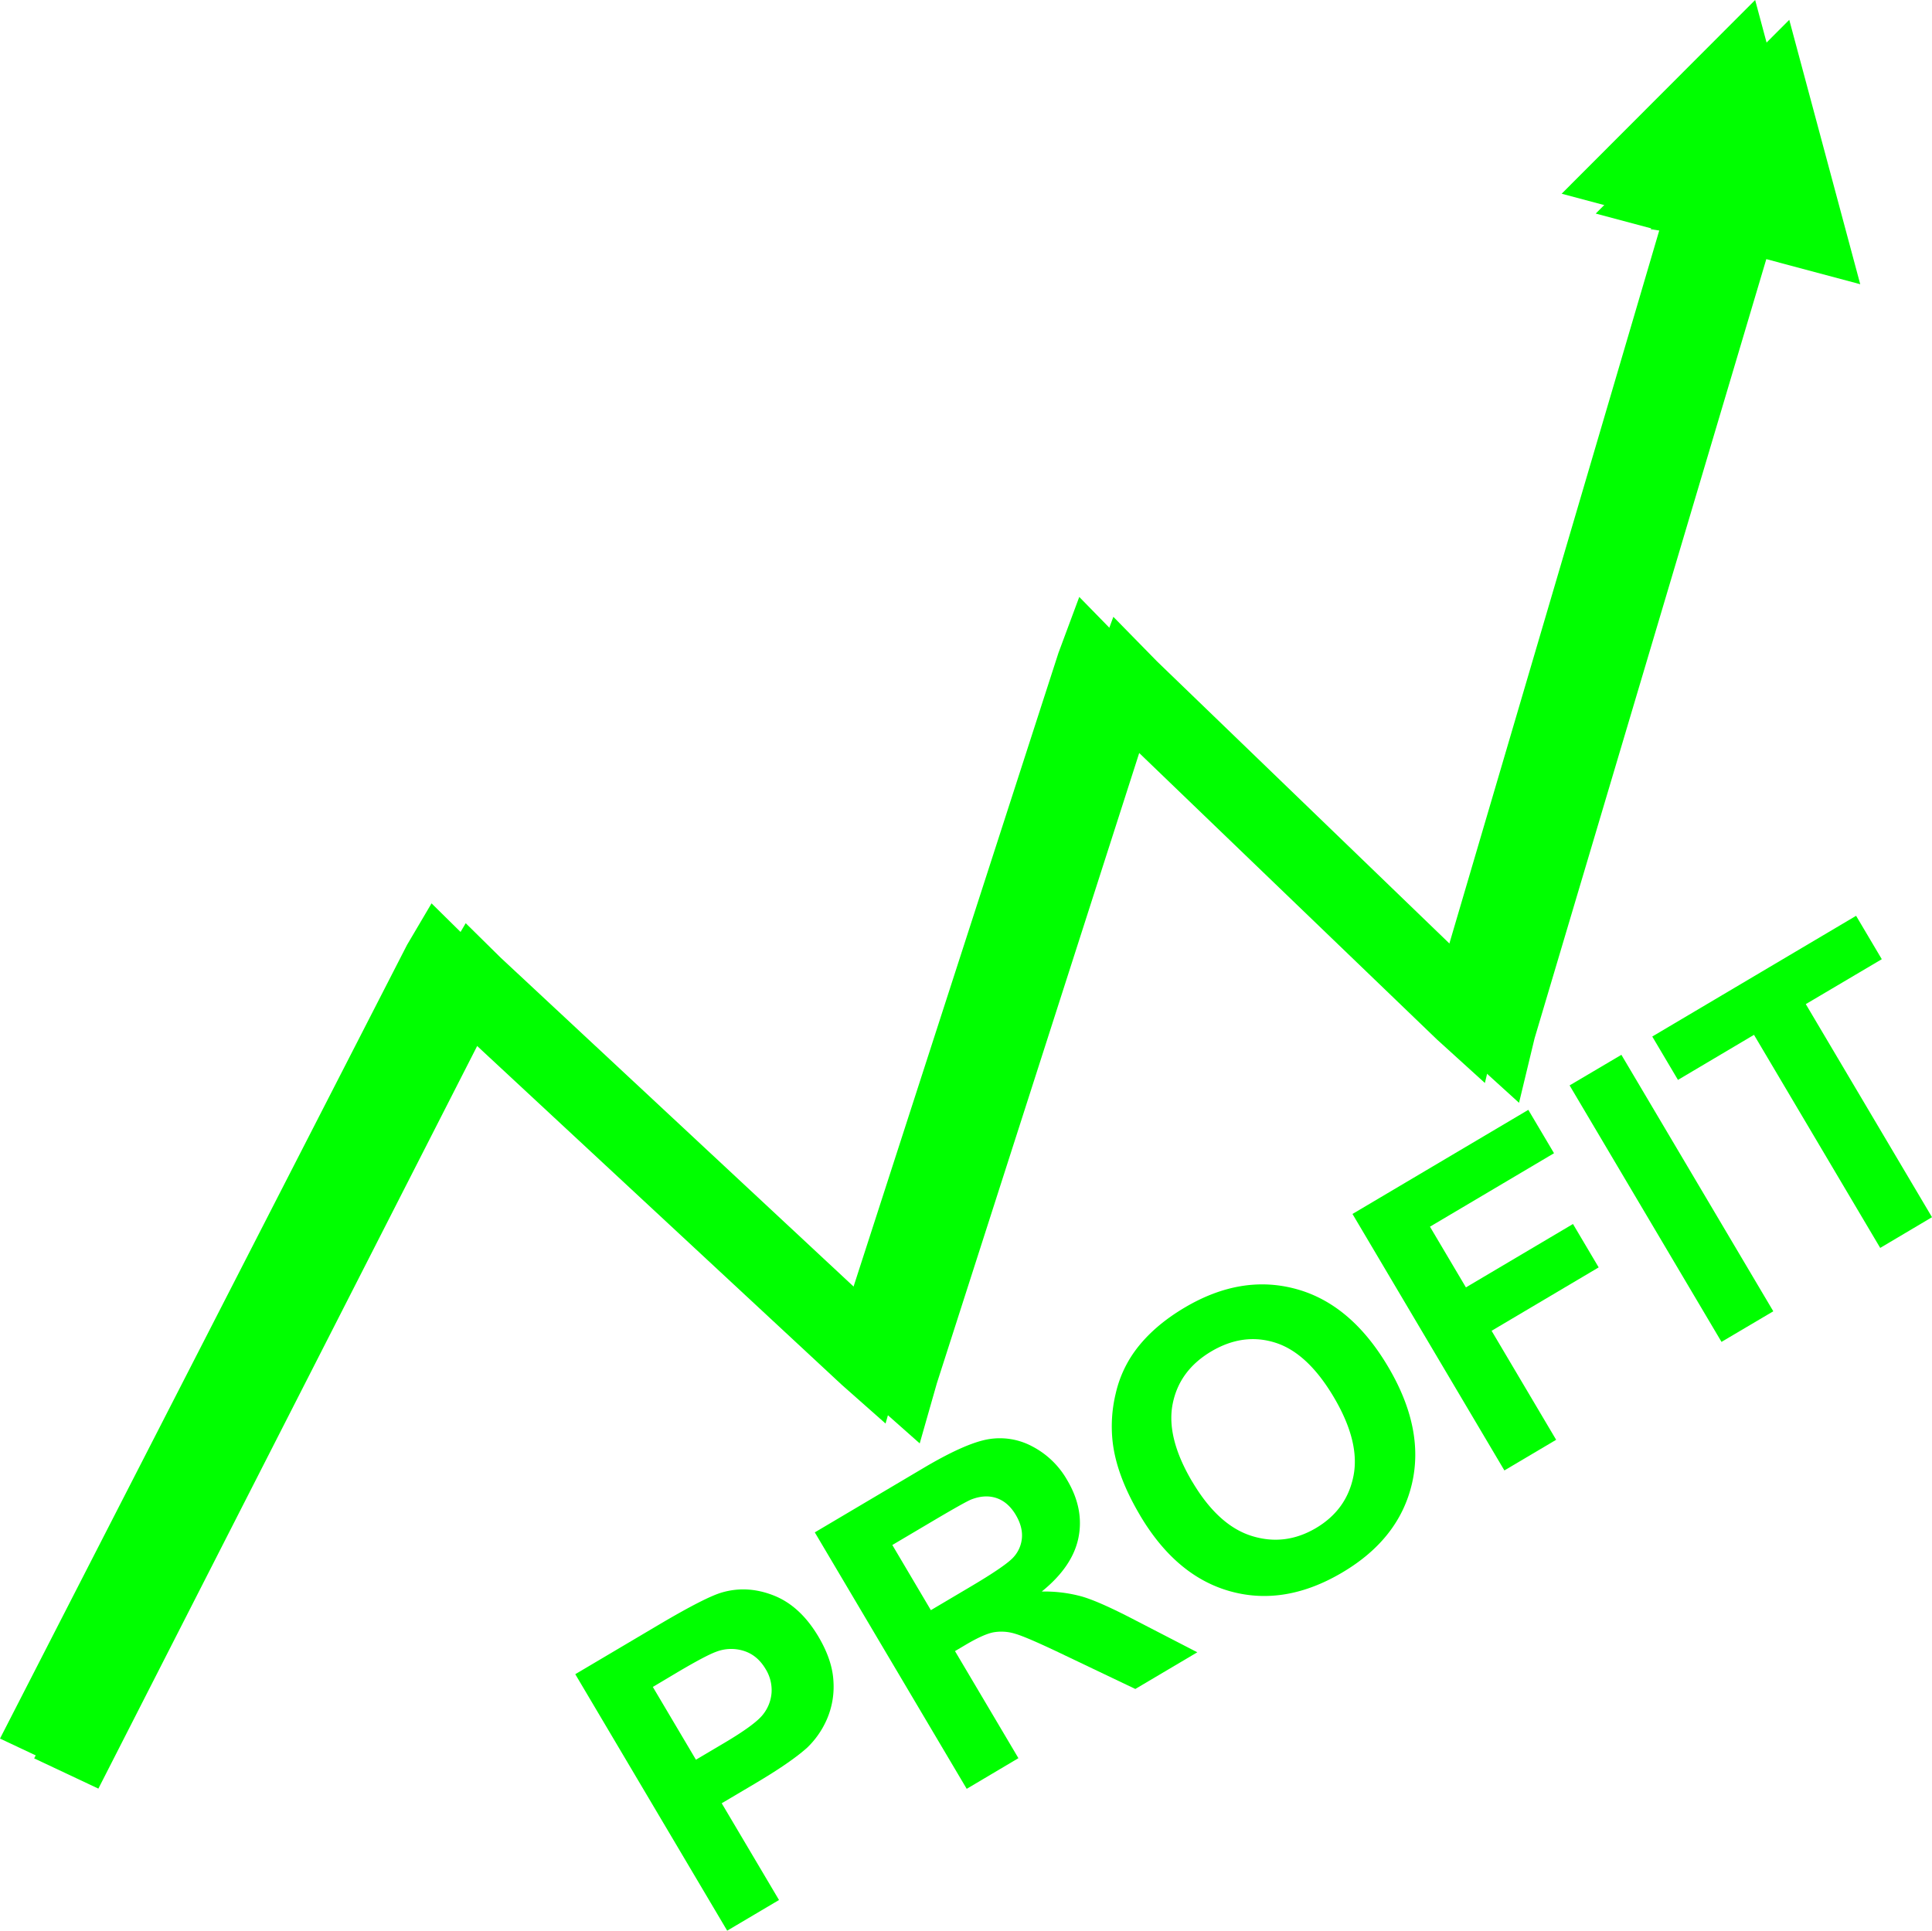
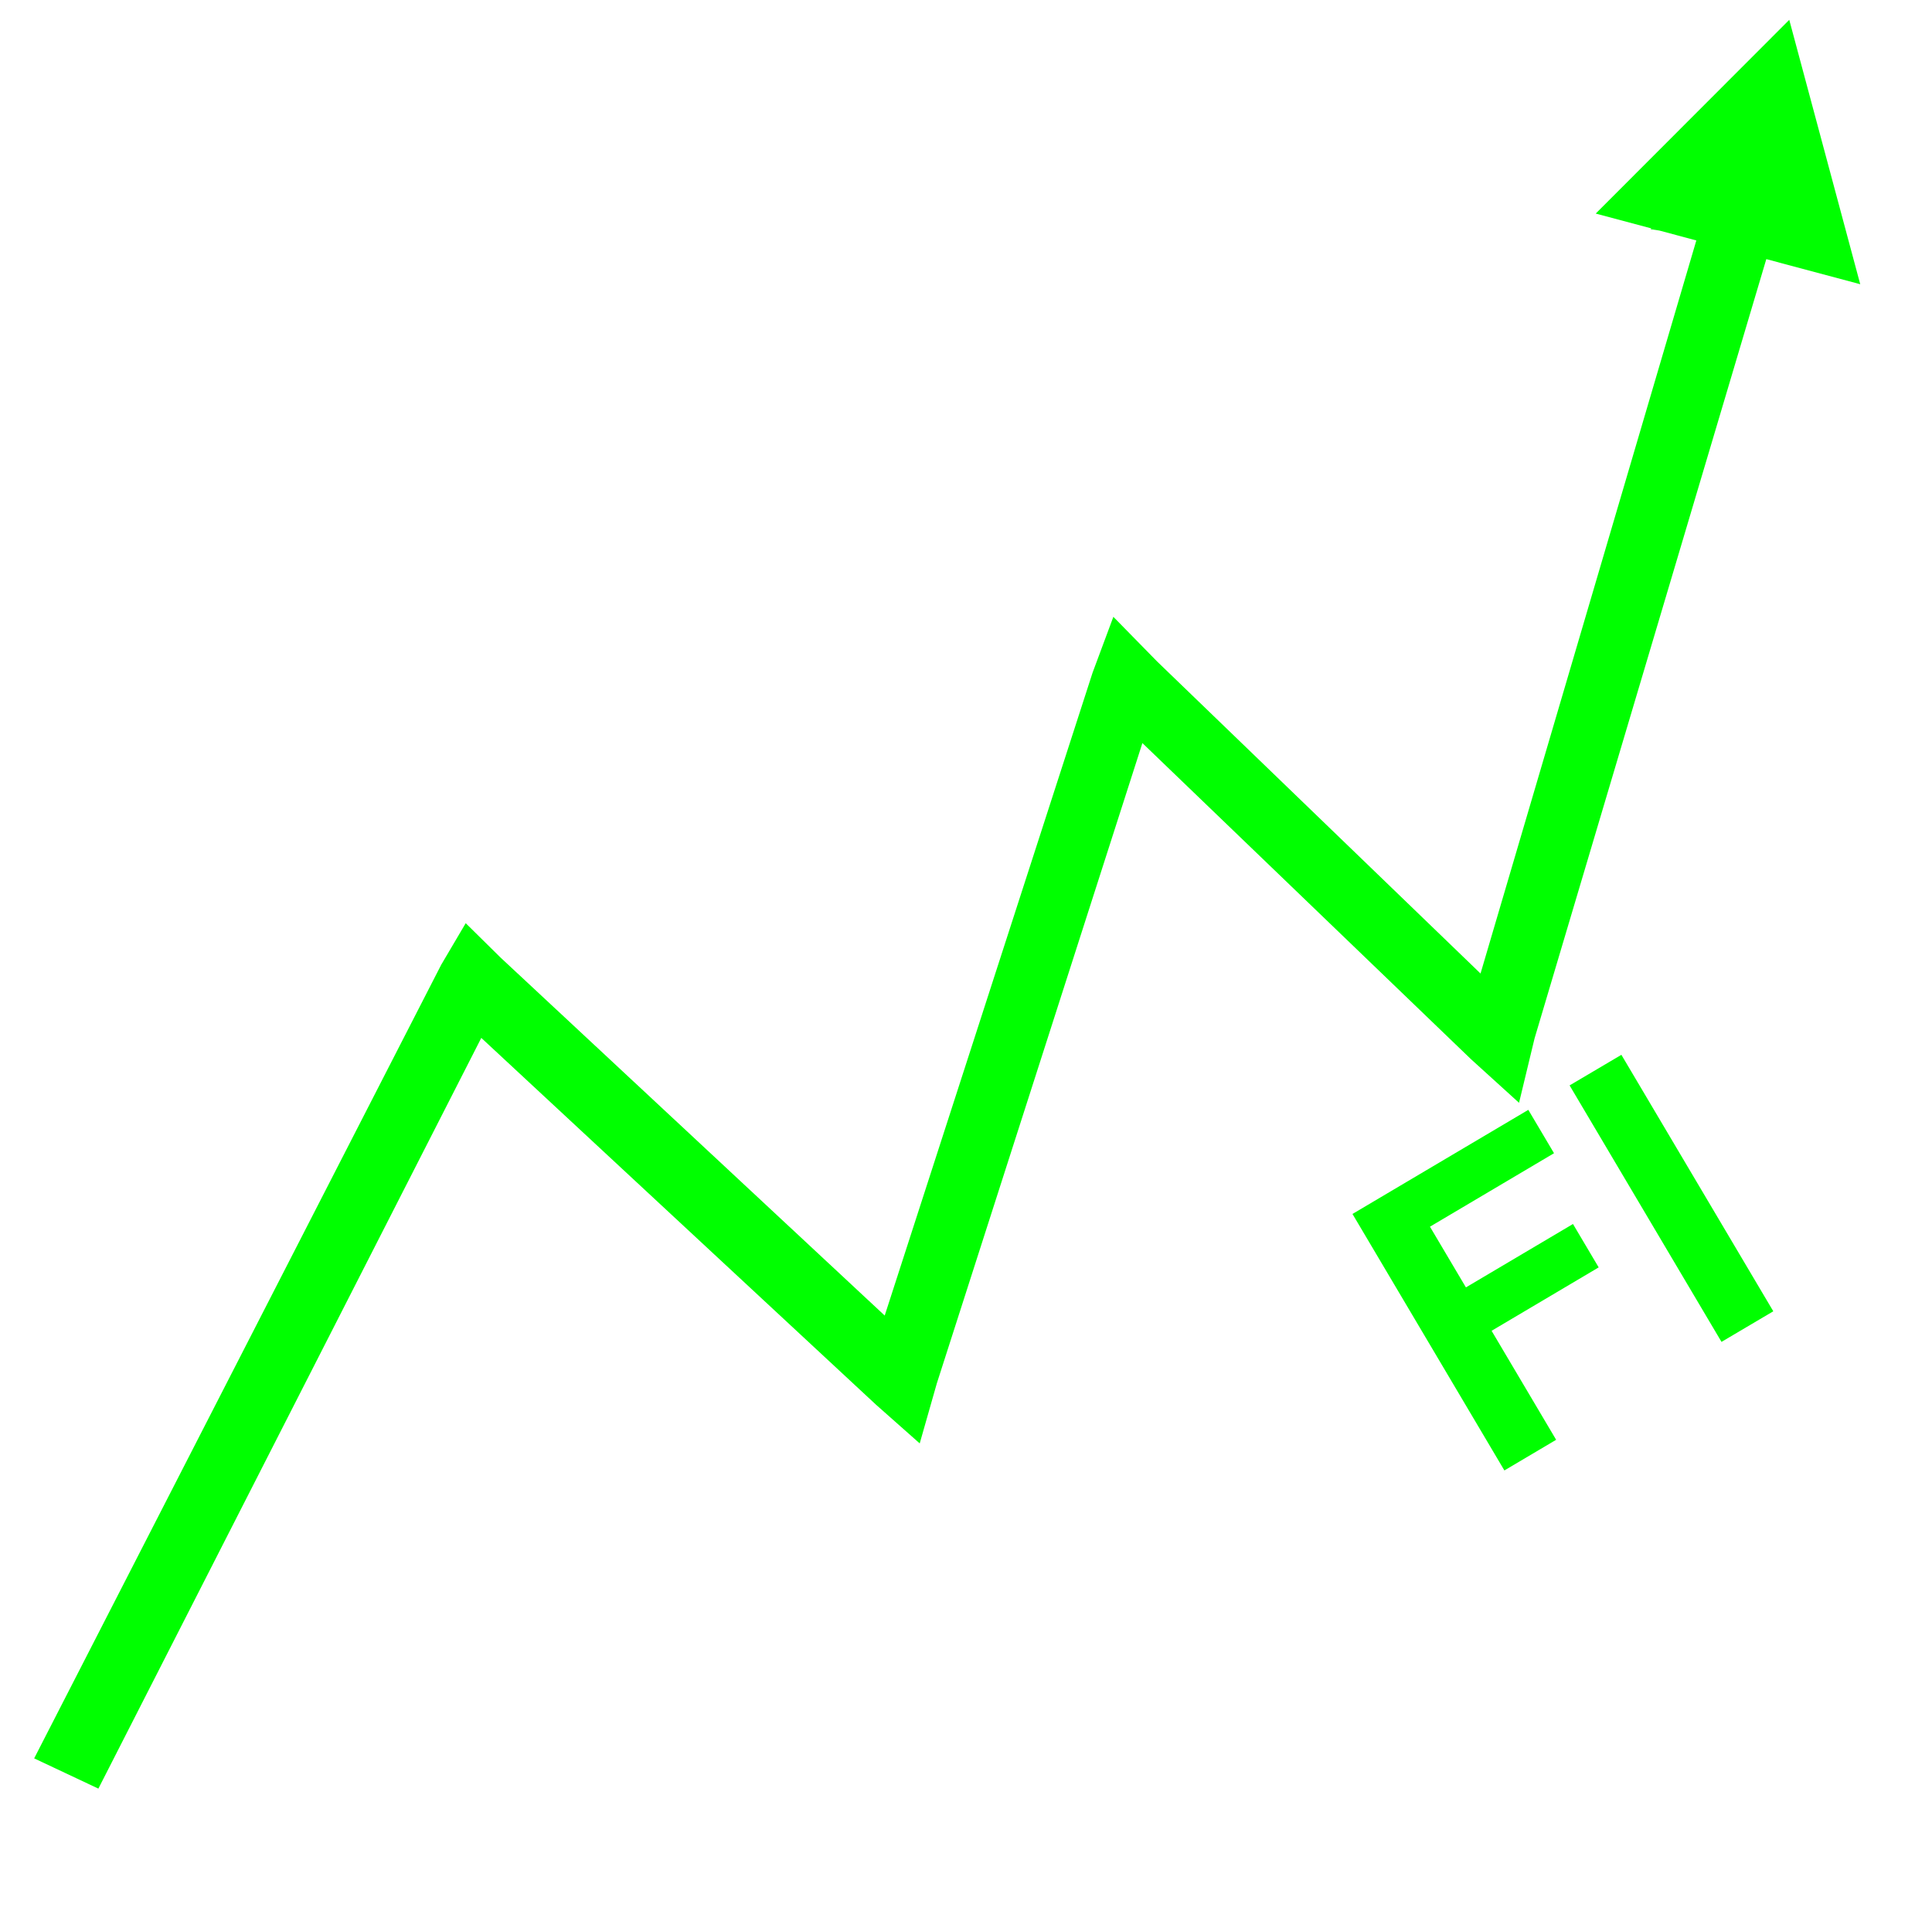
<svg xmlns="http://www.w3.org/2000/svg" id="svg2" viewBox="0 0 1143.36 1142.72">
  <defs>
    <style>.cls-1{fill:lime;}</style>
  </defs>
  <title>ROI-profitcurve-Export</title>
  <g id="text3114">
-     <path id="path3341" class="cls-1" d="M436.46,1157.4l-89.9-151.8,49.19-29.12q28-16.56,37.8-19.31,15.06-4.3,30.64,1.92t26.31,24.35q8.28,14,8.85,26.51a48.4,48.4,0,0,1-4,22.59,51.82,51.82,0,0,1-11.63,16.61q-9.69,8.68-30.5,21l-20,11.84,33.91,57.26Zm-44-144.26,25.51,43.07,16.78-9.93q18.12-10.74,22.82-16.73a23.42,23.42,0,0,0,5.16-13.13,23.7,23.7,0,0,0-3.52-13.86q-4.91-8.28-13-10.78a24.66,24.66,0,0,0-16.31.56q-6.11,2.22-22.67,12Z" transform="translate(-6.11 -14.69)" />
-     <path id="path3343" class="cls-1" d="M578.21,1073.45l-89.9-151.79,64.51-38.21q24.33-14.4,37.78-16.85a40.55,40.55,0,0,1,26.27,4.1,50.75,50.75,0,0,1,20.79,20q10.13,17.09,6.67,34.16t-21.72,31.82a83.13,83.13,0,0,1,24,3q10.57,3.11,32,14.32l36.07,18.63L678,1014.34l-41.72-19.91Q614,983.72,606.94,981.68a27.27,27.27,0,0,0-13-.85q-5.88,1.17-16.44,7.42l-6.22,3.68,37.53,63.37ZM557,967.7l22.68-13.43q22.05-13,26.44-18.17a19.2,19.2,0,0,0,4.79-11.51q.4-6.39-3.64-13.23-4.54-7.67-11.42-10t-15.07.88q-4,1.69-22.67,12.73l-23.92,14.16Z" transform="translate(-6.11 -14.69)" />
-     <path id="path3345" class="cls-1" d="M680.74,911.47q-13.74-23.19-16.12-43a82.78,82.78,0,0,1,1.81-29.18A68.68,68.68,0,0,1,678,814q10.63-14.4,29.17-25.38,33.54-19.87,66-11t54.42,46q21.76,36.75,14.08,69.35t-41.14,52.4q-33.86,20.06-66.07,11.24t-53.69-45.06Zm31-19.74q15.27,25.78,35,32t38.12-4.6q18.33-10.86,22.26-31t-11.7-46.56q-15.47-26.1-34.5-32.16t-38,5.16Q704,825.81,700.09,845.67t11.62,46.06Z" transform="translate(-6.11 -14.69)" />
    <path id="path3347" class="cls-1" d="M896.41,885l-89.9-151.8,104.06-61.62,15.21,25.67-73.42,43.48,21.28,35.93L937,739.14l15.21,25.68-63.37,37.53,38.2,64.51Z" transform="translate(-6.11 -14.69)" />
    <path id="path3349" class="cls-1" d="M1024.9,808.91,935,657.11,965.65,639l89.9,151.8Z" transform="translate(-6.11 -14.69)" />
-     <path id="path3351" class="cls-1" d="M1118.82,753.29l-74.69-126.11-45,26.67-15.21-25.67,120.63-71.45,15.21,25.68L1074.78,609l74.69,126.11Z" transform="translate(-6.11 -14.69)" />
  </g>
  <path id="path3110" class="cls-1" d="M1065,26.43,950.47,141.09l32.94,8.8-.5.46,5.18.79L1010,157,882.29,590.89,690.87,406.18,665,379.77l-12.32,33.11-123,380.45L302.28,581.39,281.72,561.1l-14.49,24.58L26.33,1055.42l38,17.9L290.94,629,524.57,846.12,550.4,869l10.13-35.54L682.18,454.5,876.7,641.65l28.38,25.76,9.19-38.15,137.14-461.2L1107,182.92,1065,26.44Z" transform="translate(-6.11 -14.69)" />
-   <path id="path3112" class="cls-1" d="M1044.8,14.69,930.3,129.35l32.93,8.8-.49.46,5.18.8,21.86,5.83L862.08,579.15,670.66,394.45,644.82,368,632.5,401.14l-123,380.45L282.07,569.65,261.5,549.36,247,573.94,6.11,1043.7l38,17.9L270.72,617.27,504.35,834.39l25.83,22.85,10.14-35.53L662,442.77,856.49,629.92l28.38,25.76,9.19-38.14L1031.2,156.32l55.61,14.86-42-156.49Z" transform="translate(-6.11 -14.69)" />
</svg>